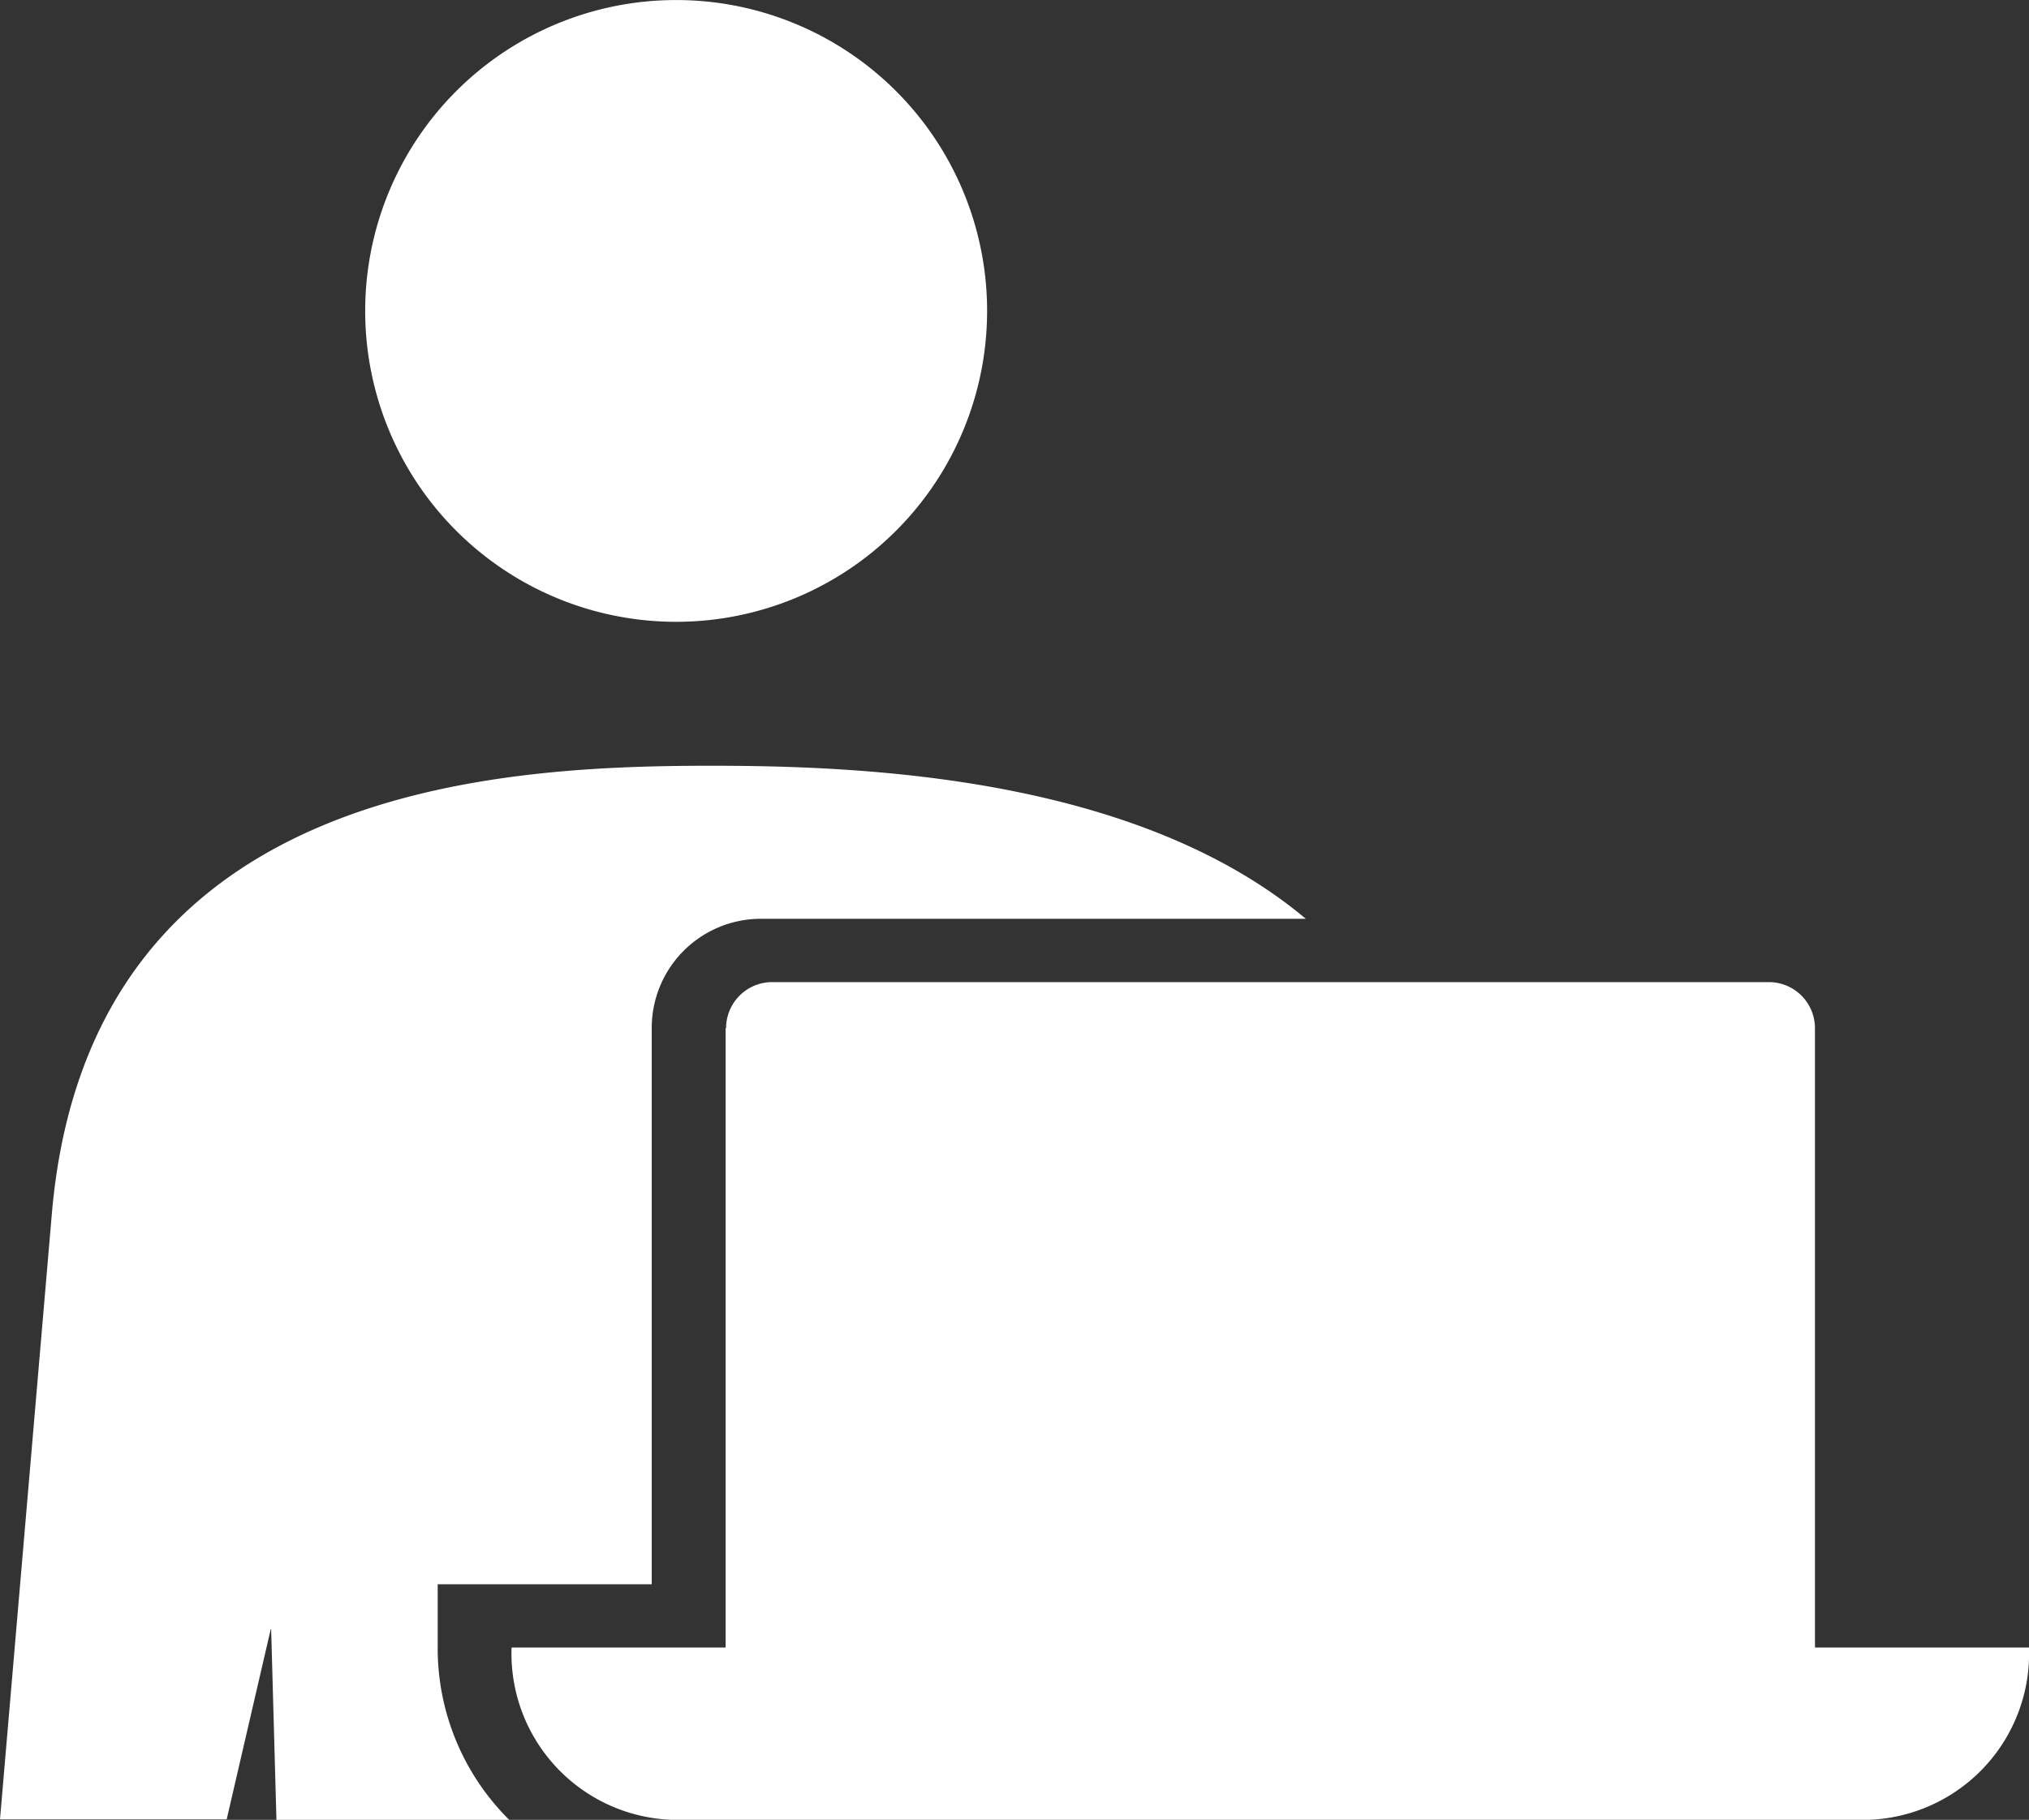
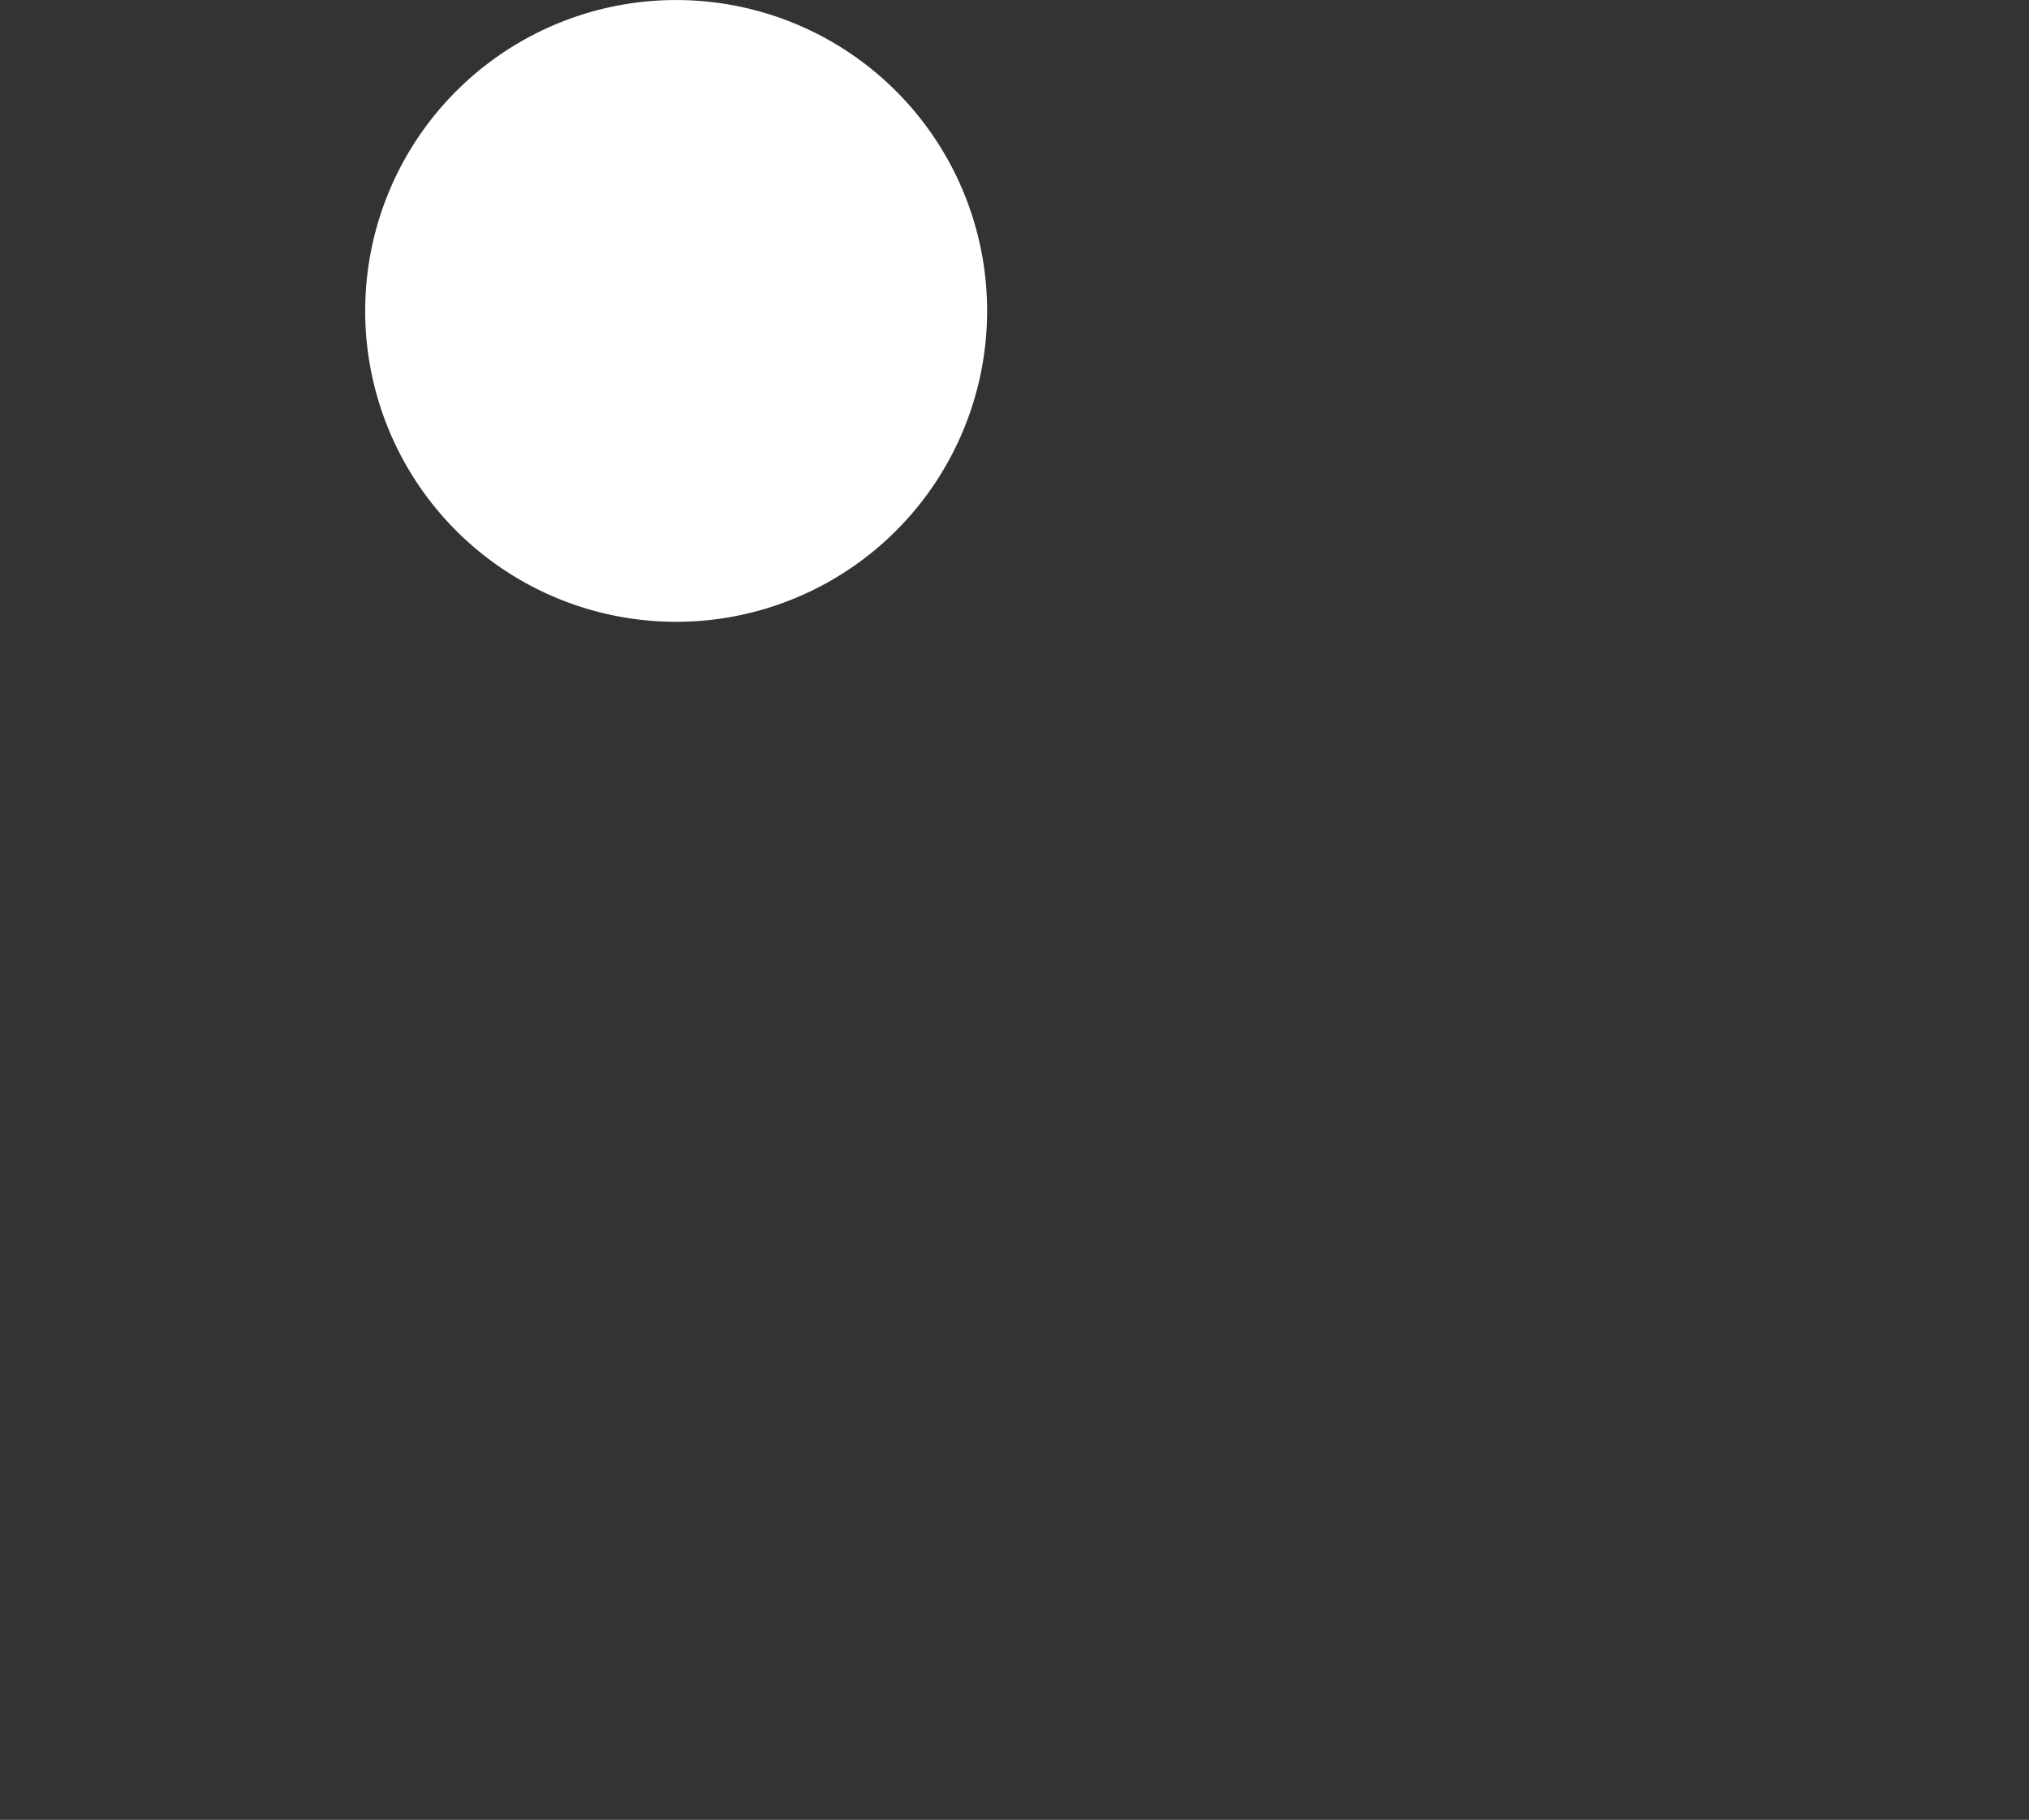
<svg xmlns="http://www.w3.org/2000/svg" width="59.077" height="52.999" viewBox="0 0 59.077 52.999">
  <rect x="0" y="0" width="59.077" height="52.999" fill="#333333" stroke="none" />
  <defs>
    <style>.a{fill:#fff;}</style>
  </defs>
  <g transform="translate(-60.4 -37.8)">
-     <path class="a" d="M173.232,243.841V261.88H167a4.846,4.846,0,0,0,4.653,5.016h34.876a4.846,4.846,0,0,0,4.653-5.016H204.95V243.841a1.342,1.342,0,0,0-1.341-1.341H174.587a1.342,1.342,0,0,0-1.341,1.341Z" transform="translate(-91.705 -176.098)" />
    <path class="a" d="M145.554,55.909a9.054,9.054,0,1,0-9.054-9.054A9.052,9.052,0,0,0,145.554,55.909Z" transform="translate(-65.467)" />
-     <path class="a" d="M68.295,222.551l.154,5.547h6.777a7.036,7.036,0,0,1-2.082-5.016v-1.844h6.232V205.029a3.178,3.178,0,0,1,3.172-3.172H98.42c-4.946-4.15-12.911-4.457-17.312-4.457-6.427,0-18.137.629-19.2,13.065L60.4,228.084H67l1.285-5.547Z" transform="translate(0 -137.299)" />
  </g>
</svg>